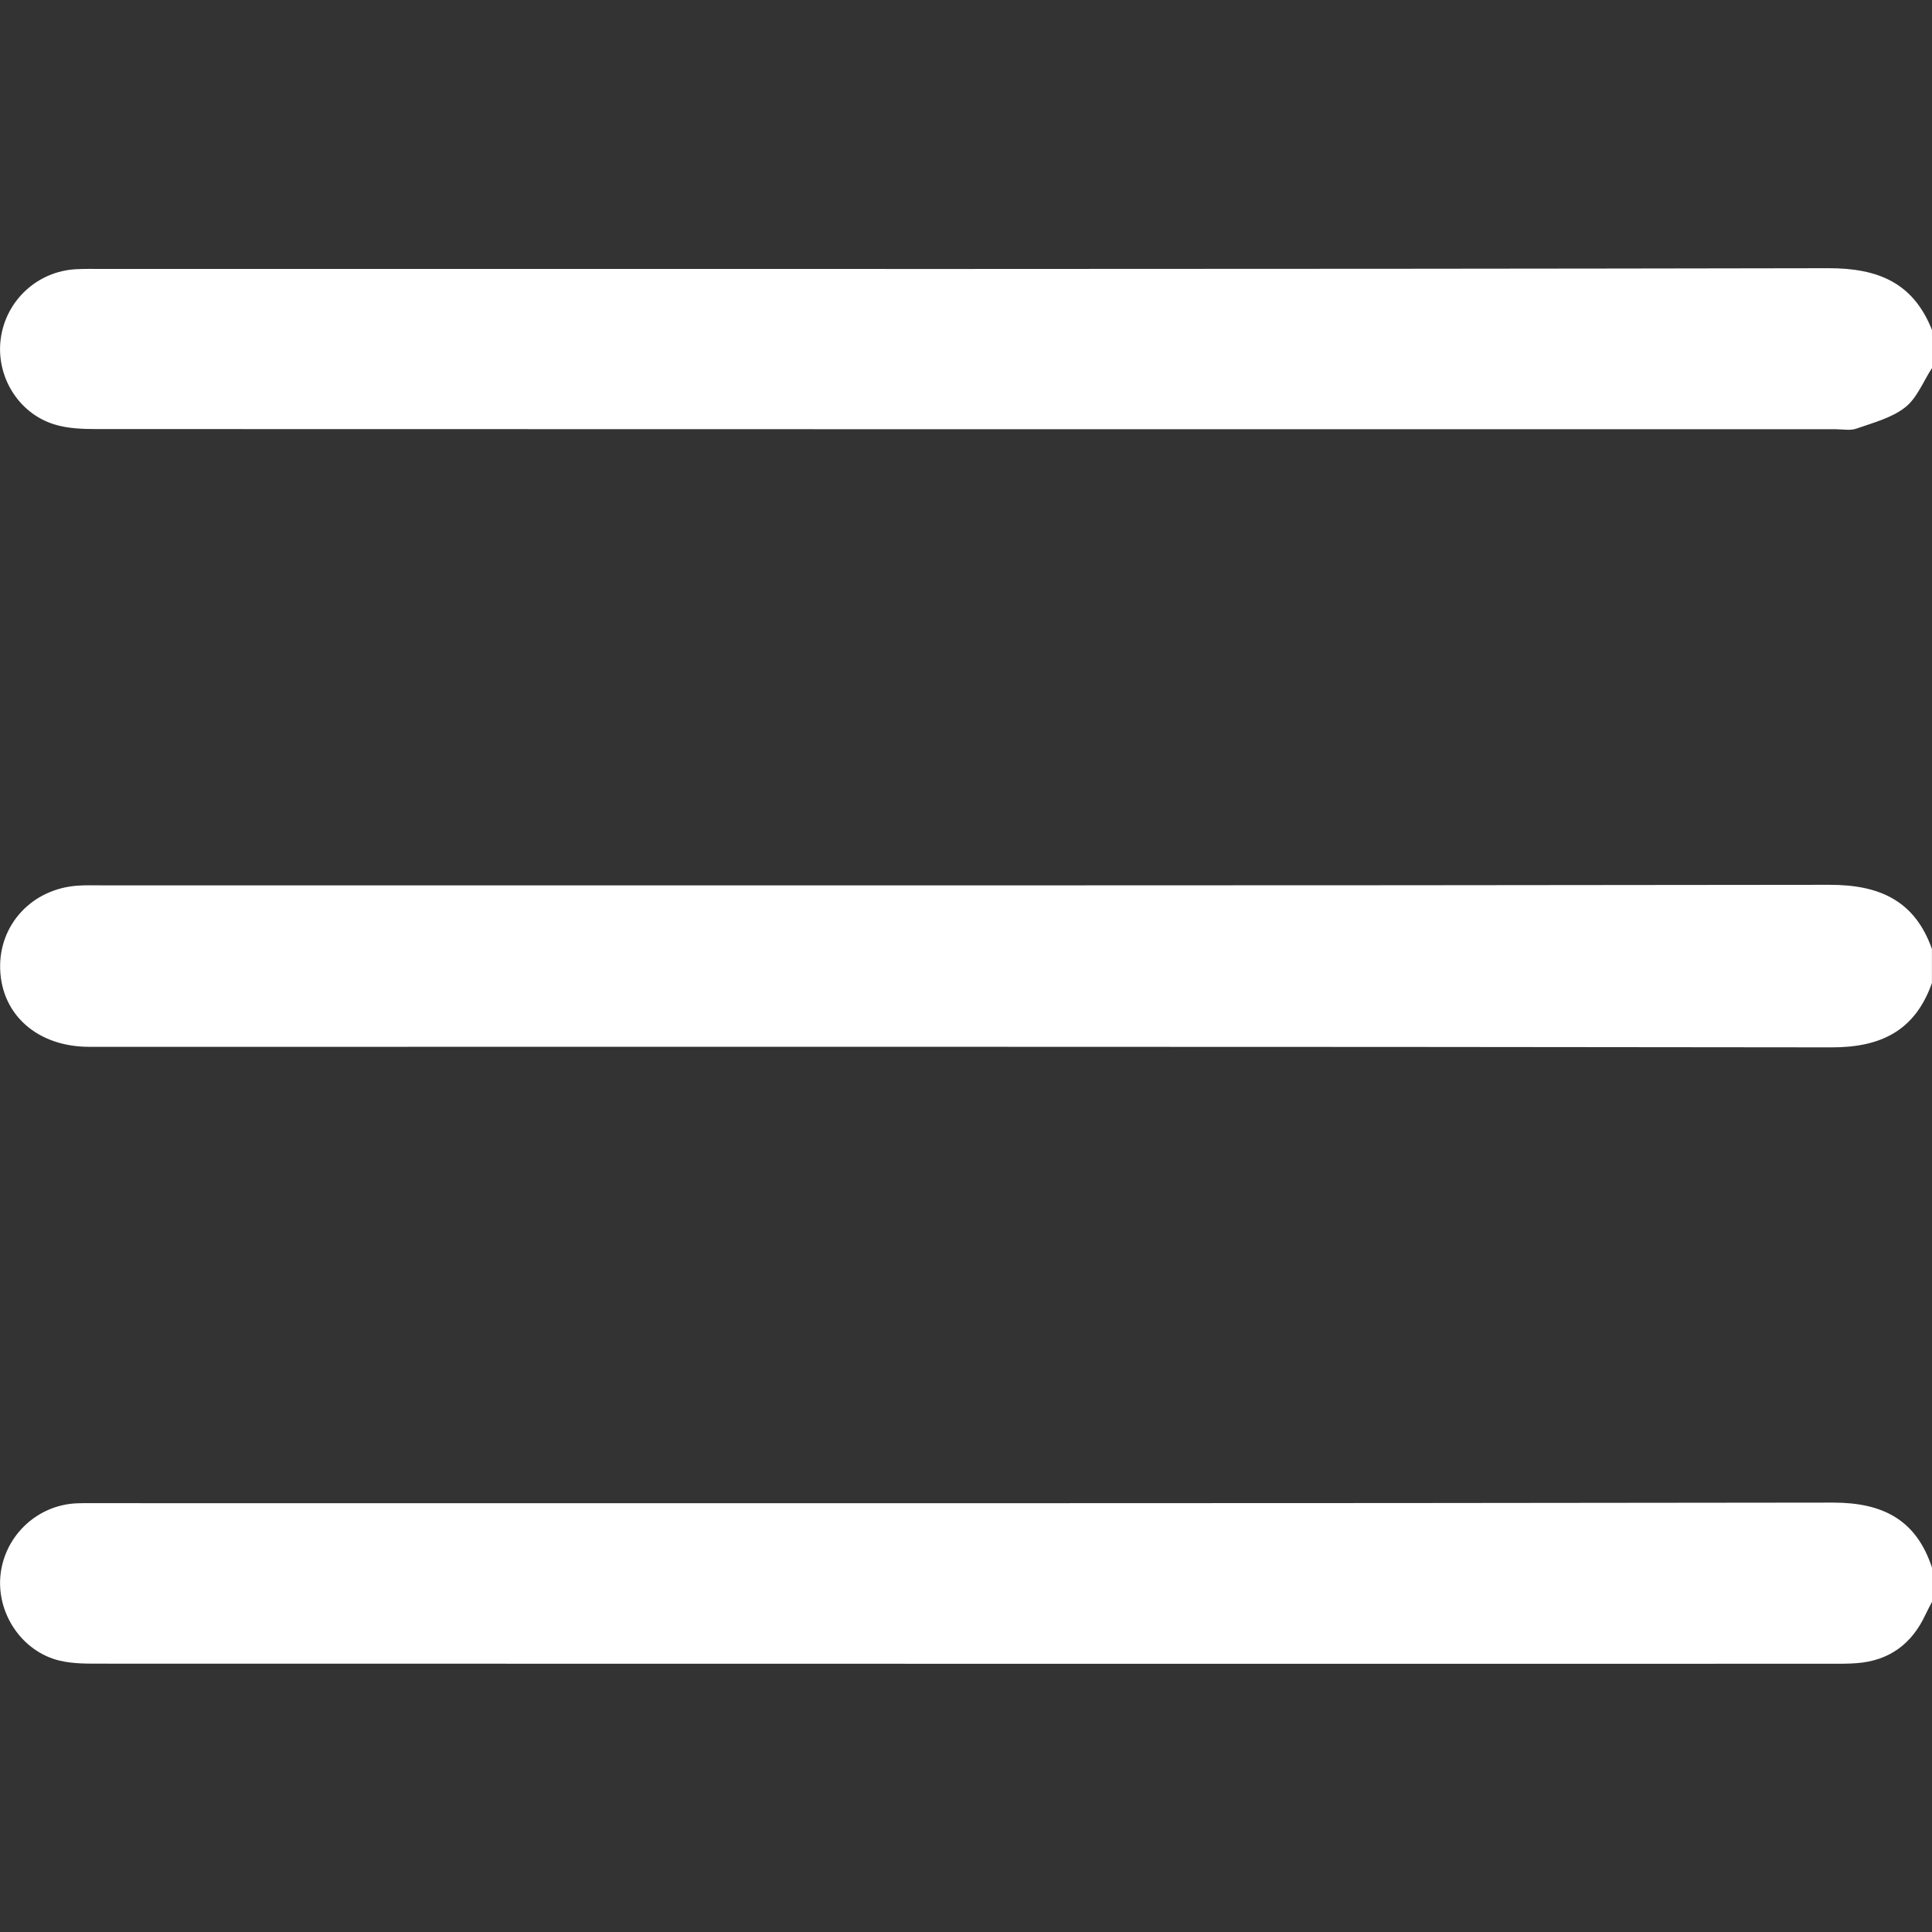
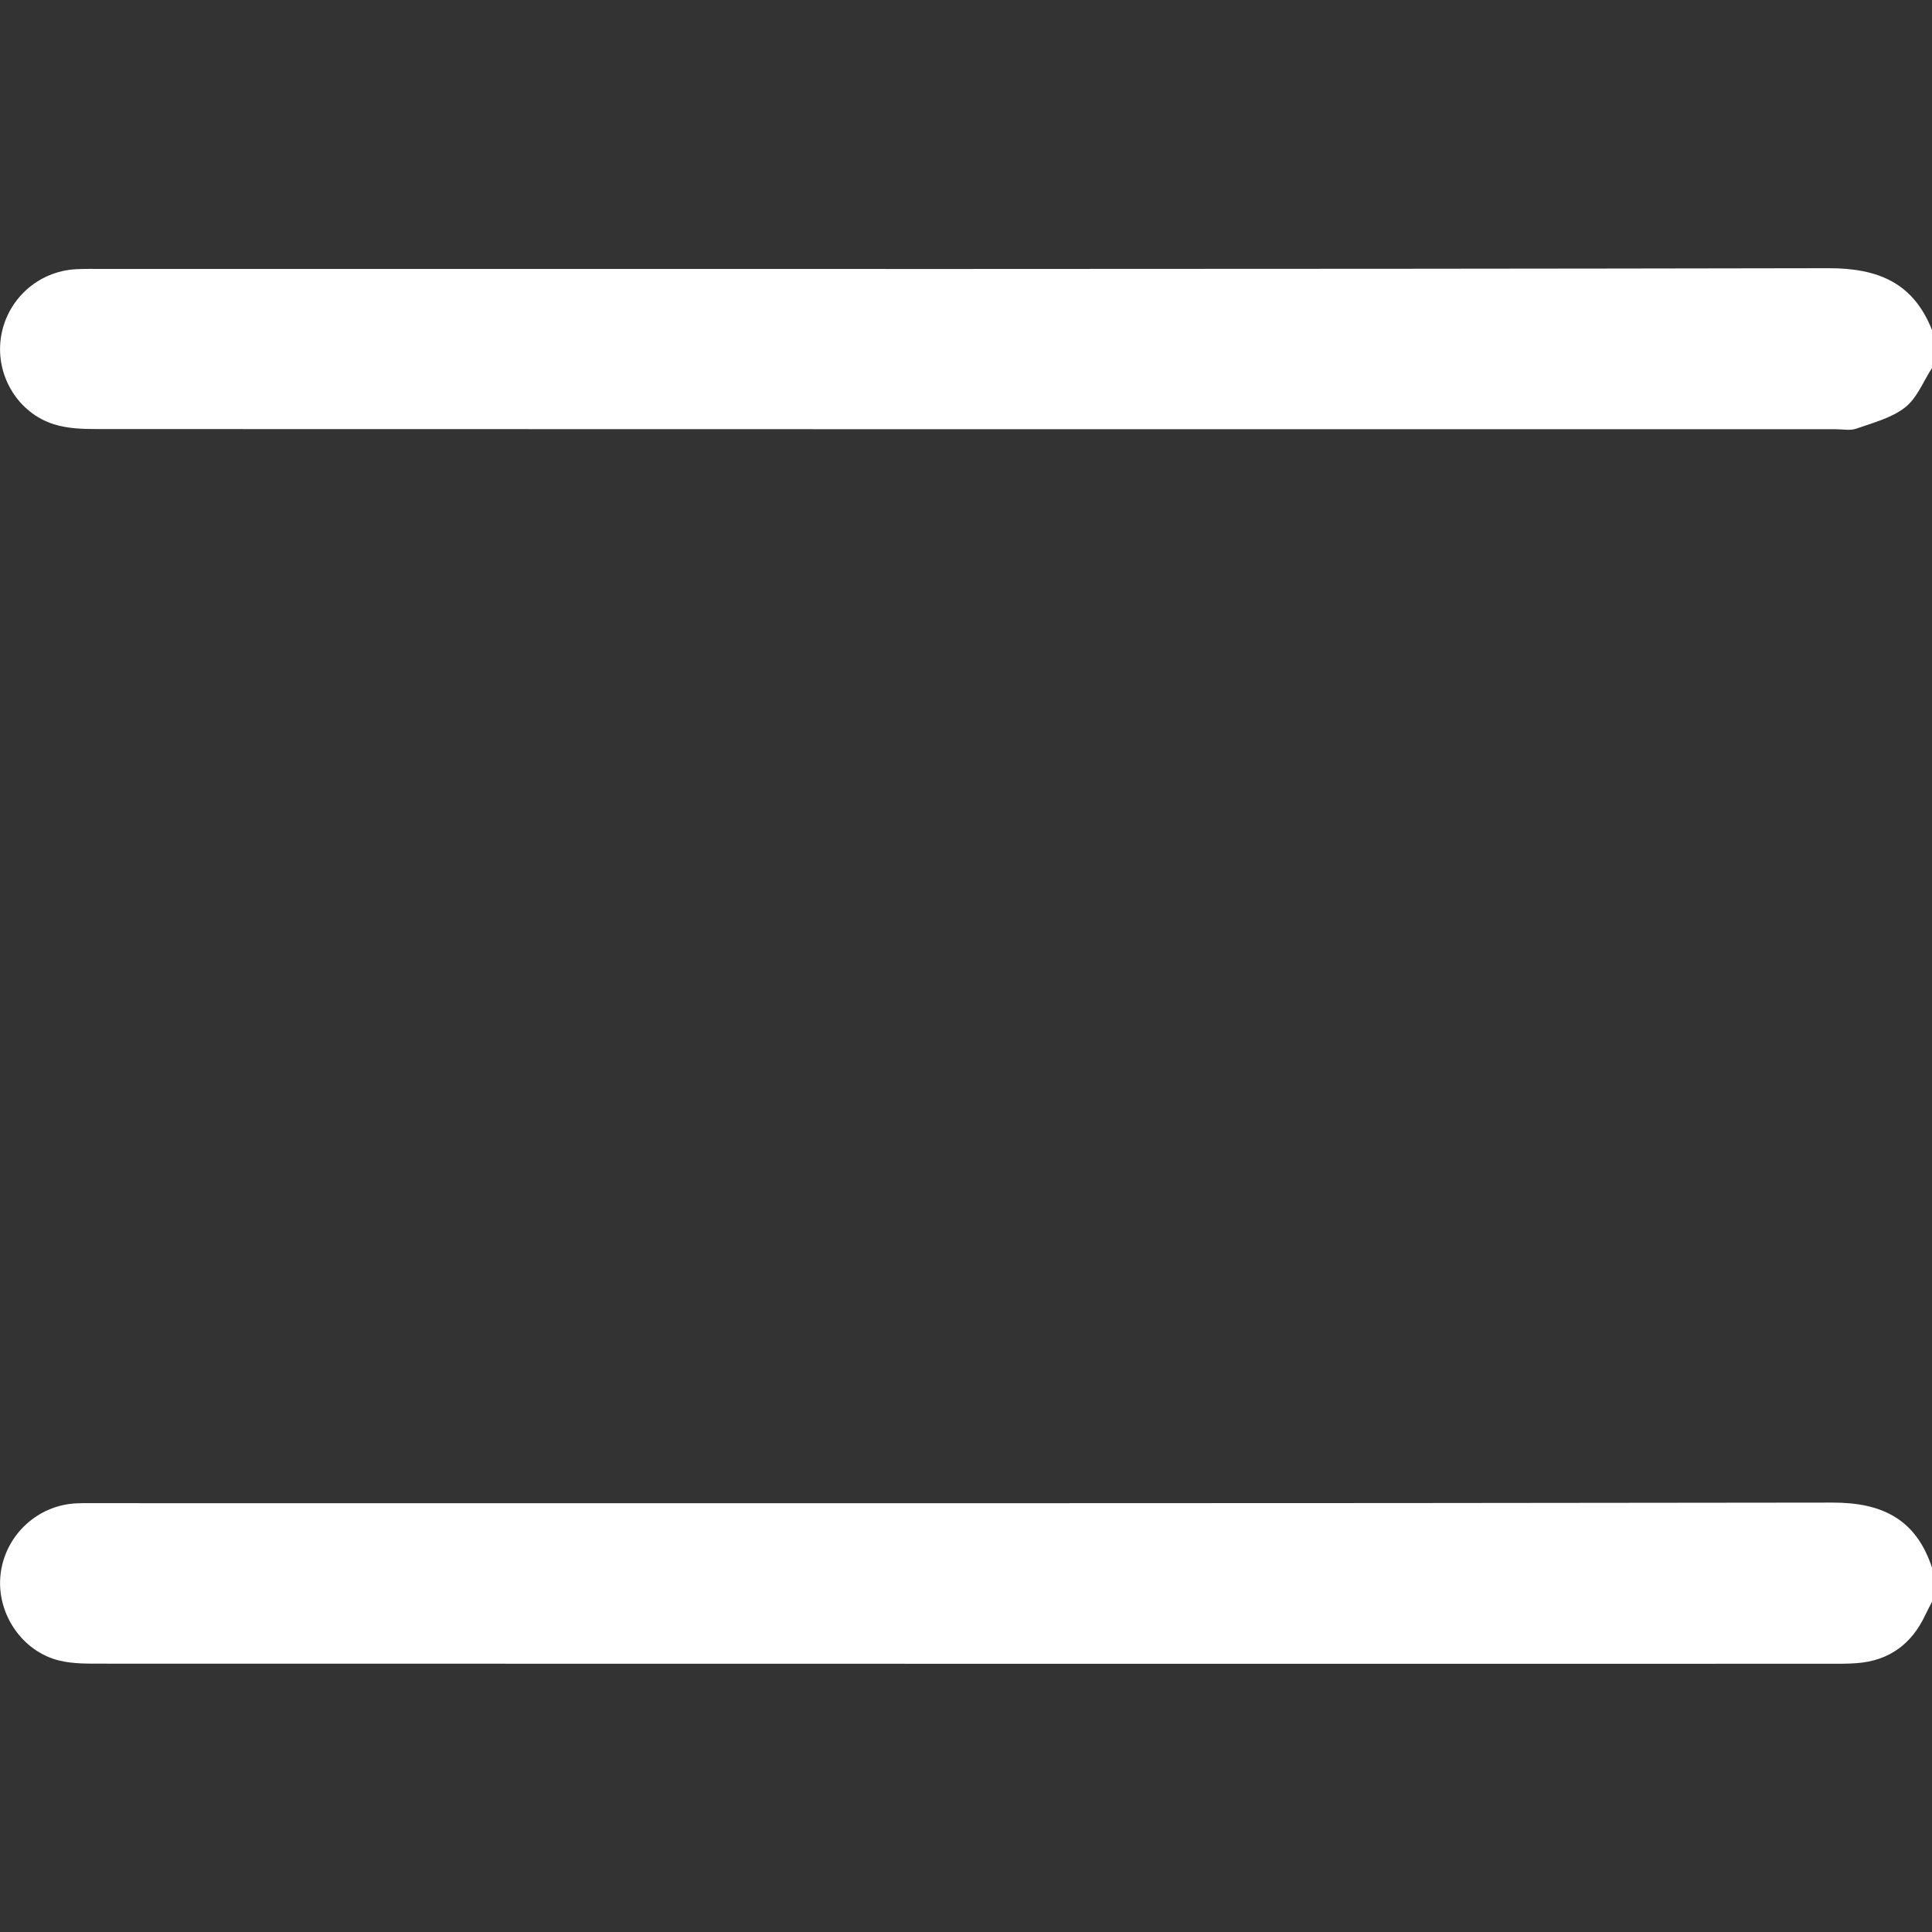
<svg xmlns="http://www.w3.org/2000/svg" version="1.1" id="Слой_1" x="0px" y="0px" viewBox="0 0 571.95 571.95" style="enable-background:new 0 0 571.95 571.95;" xml:space="preserve">
  <rect x="0" y="0" width="571.95" height="571.95" fill="#333333" stroke="none" />
  <style type="text/css"> .st0{fill:#FFFFFF;} </style>
  <g>
-     <path class="st0" d="M571.93,291c-4.95,14.04-14.99,19.08-29.66,19.06c-171.96-0.24-343.93-0.15-515.89-0.16 c-15.18,0-25.89-9.39-26.33-22.99c-0.43-13.14,9.38-23.76,22.9-24.72c2.41-0.17,4.84-0.09,7.26-0.09 c170.47,0,340.95,0.08,511.42-0.16c14.74-0.02,25.22,4.65,30.3,19C571.93,284.3,571.93,287.65,571.93,291z" />
    <path class="st0" d="M571.96,108.93c-2.59,3.98-4.43,8.9-7.96,11.67c-4.01,3.14-9.46,4.54-14.43,6.29 c-1.83,0.65-4.06,0.18-6.11,0.18c-171.61,0-343.22,0.01-514.84-0.05c-4.23,0-8.67-0.15-12.64-1.41 C5.3,122.26-1.26,111.25,0.22,100.27C1.74,88.94,11.06,80.31,22.5,79.7c2.41-0.13,4.84-0.09,7.26-0.09 c170.5,0,340.99,0.11,511.49-0.21c14.76-0.03,25.2,4.32,30.72,18.36C571.96,101.48,571.96,105.21,571.96,108.93z" />
    <path class="st0" d="M571.96,474.19c-0.66,1.28-1.35,2.54-1.96,3.84c-4.04,8.66-10.71,13.6-20.31,14.33 c-2.59,0.2-5.21,0.18-7.81,0.18c-170.65,0.01-341.29,0.01-511.94-0.03c-4.08,0-8.28,0.05-12.2-0.87 c-11.33-2.66-18.98-14.22-17.55-25.78c1.42-11.51,11.06-20.39,22.64-20.82c2.23-0.08,4.47-0.04,6.7-0.04 c171.02,0,342.04,0.09,513.05-0.17c14.79-0.02,24.71,5.05,29.38,19.3C571.96,467.49,571.96,470.84,571.96,474.19z" />
  </g>
</svg>